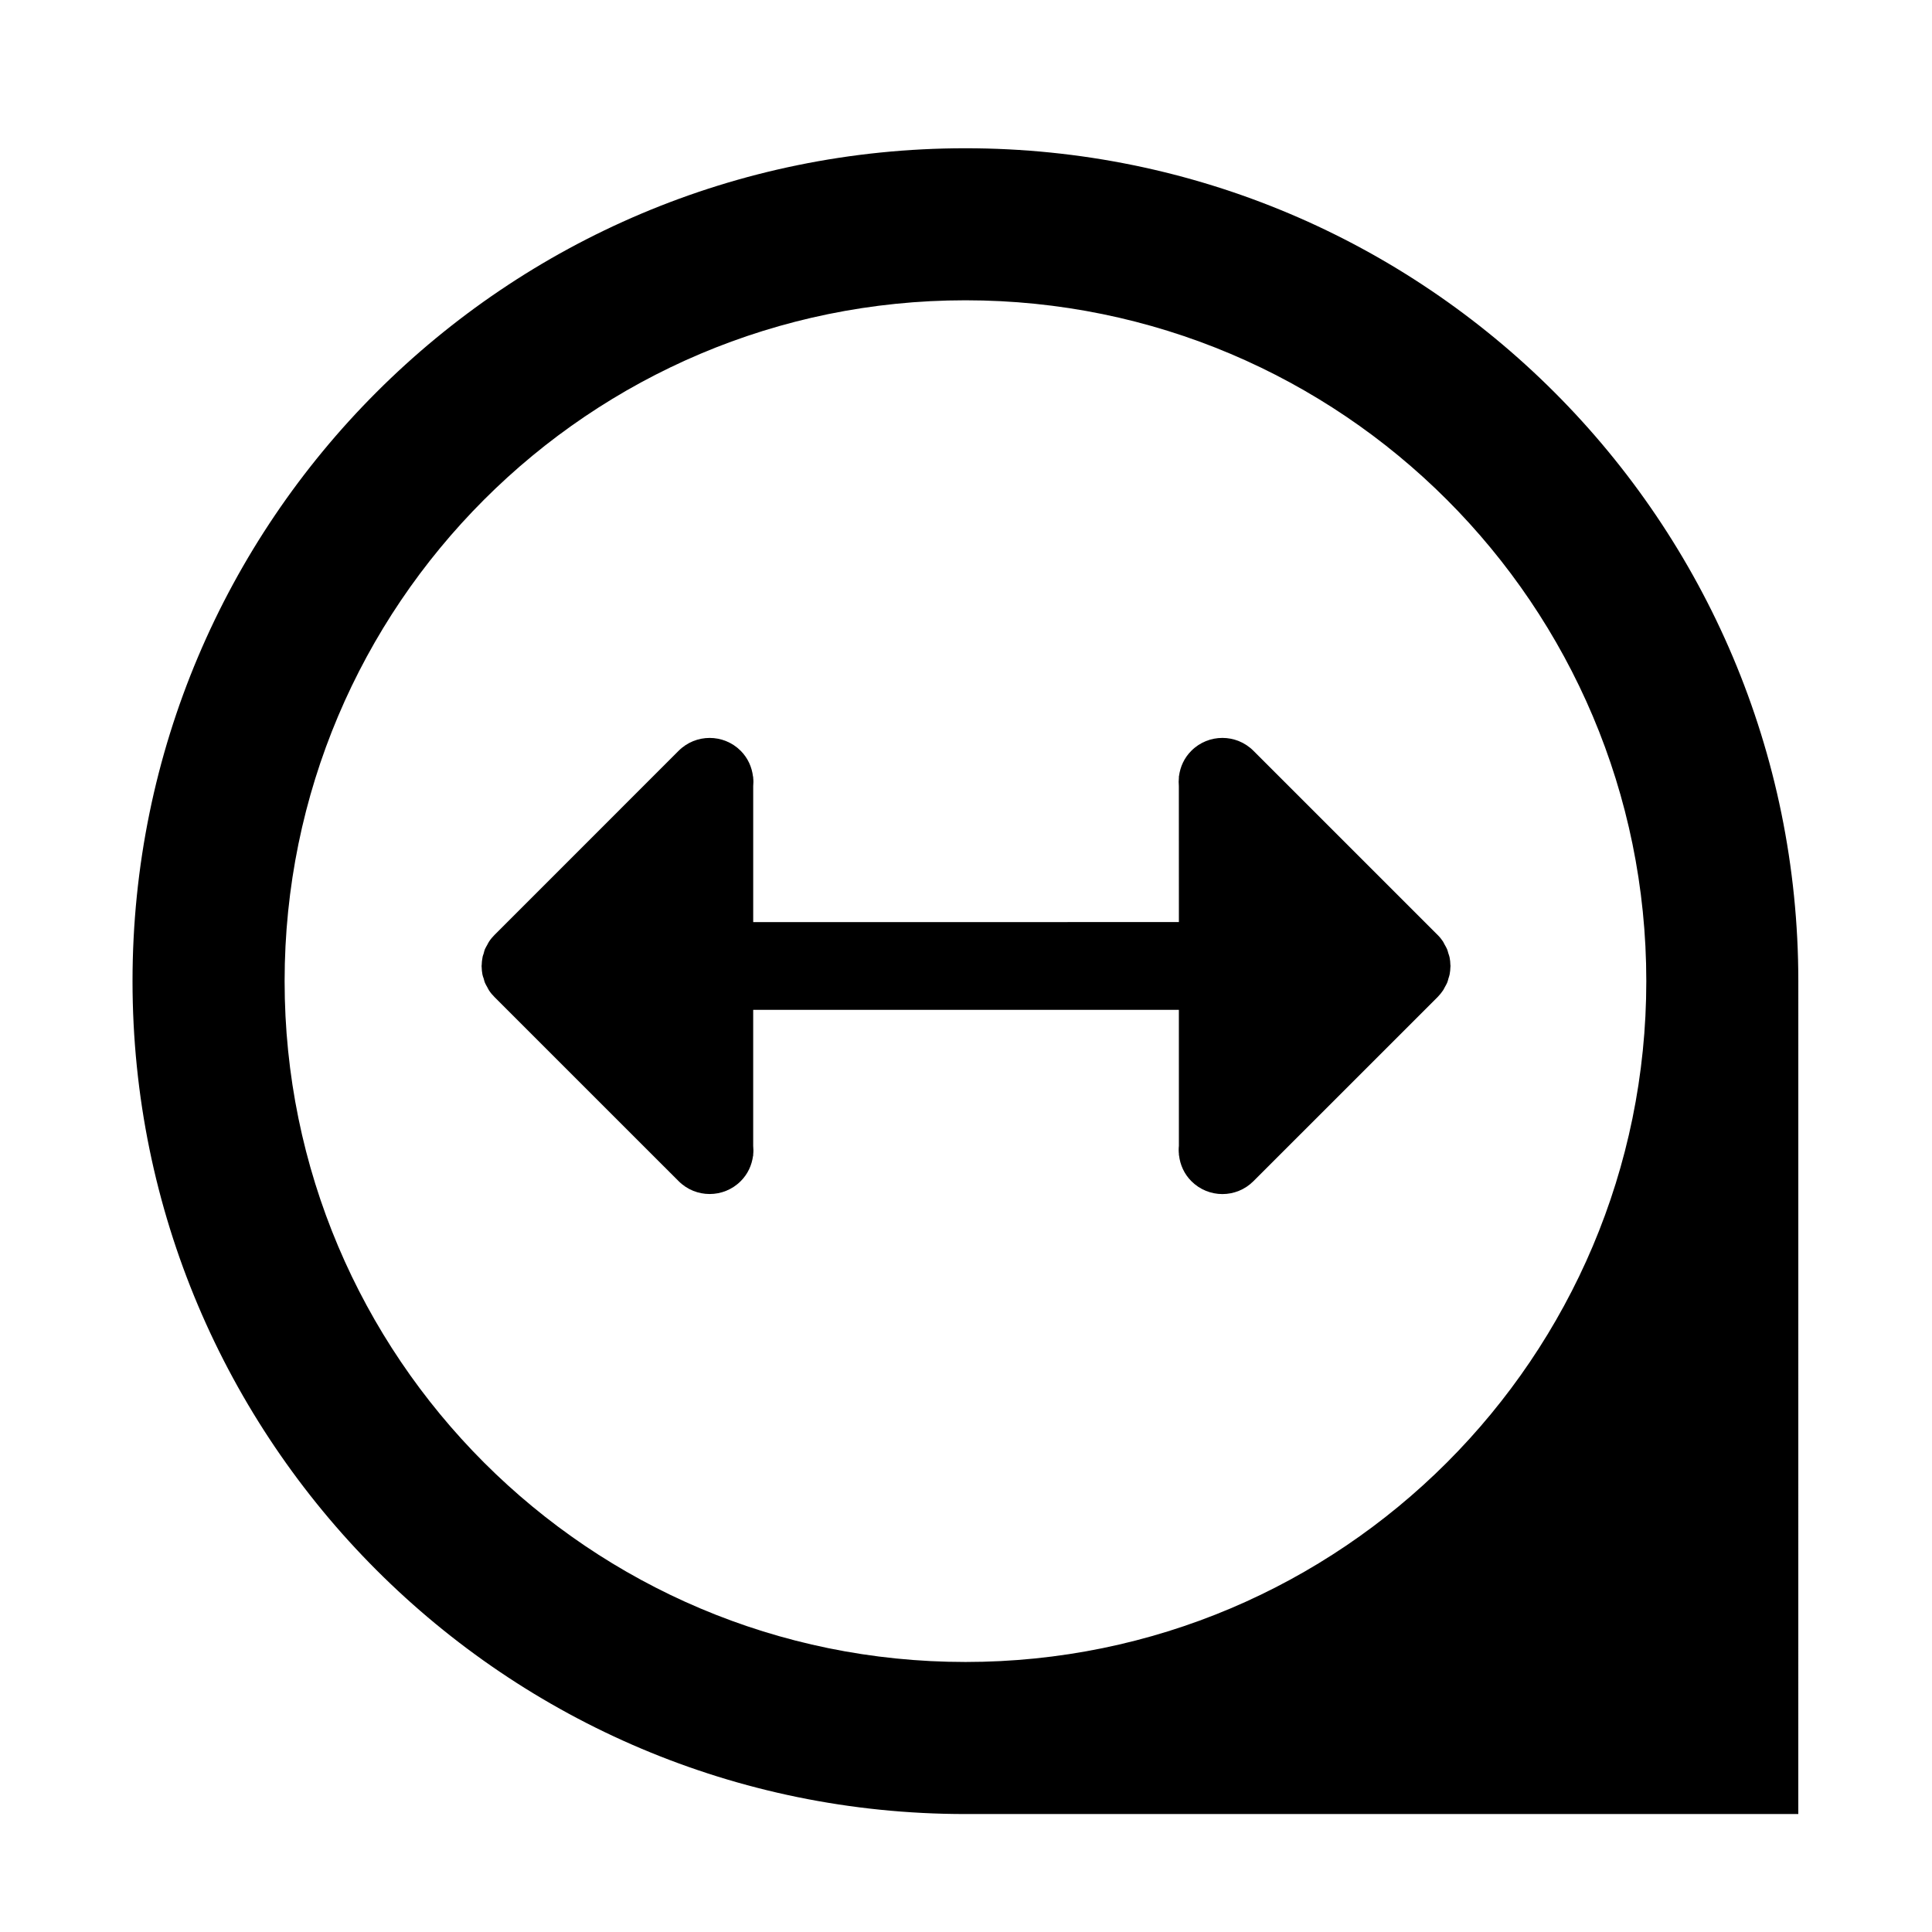
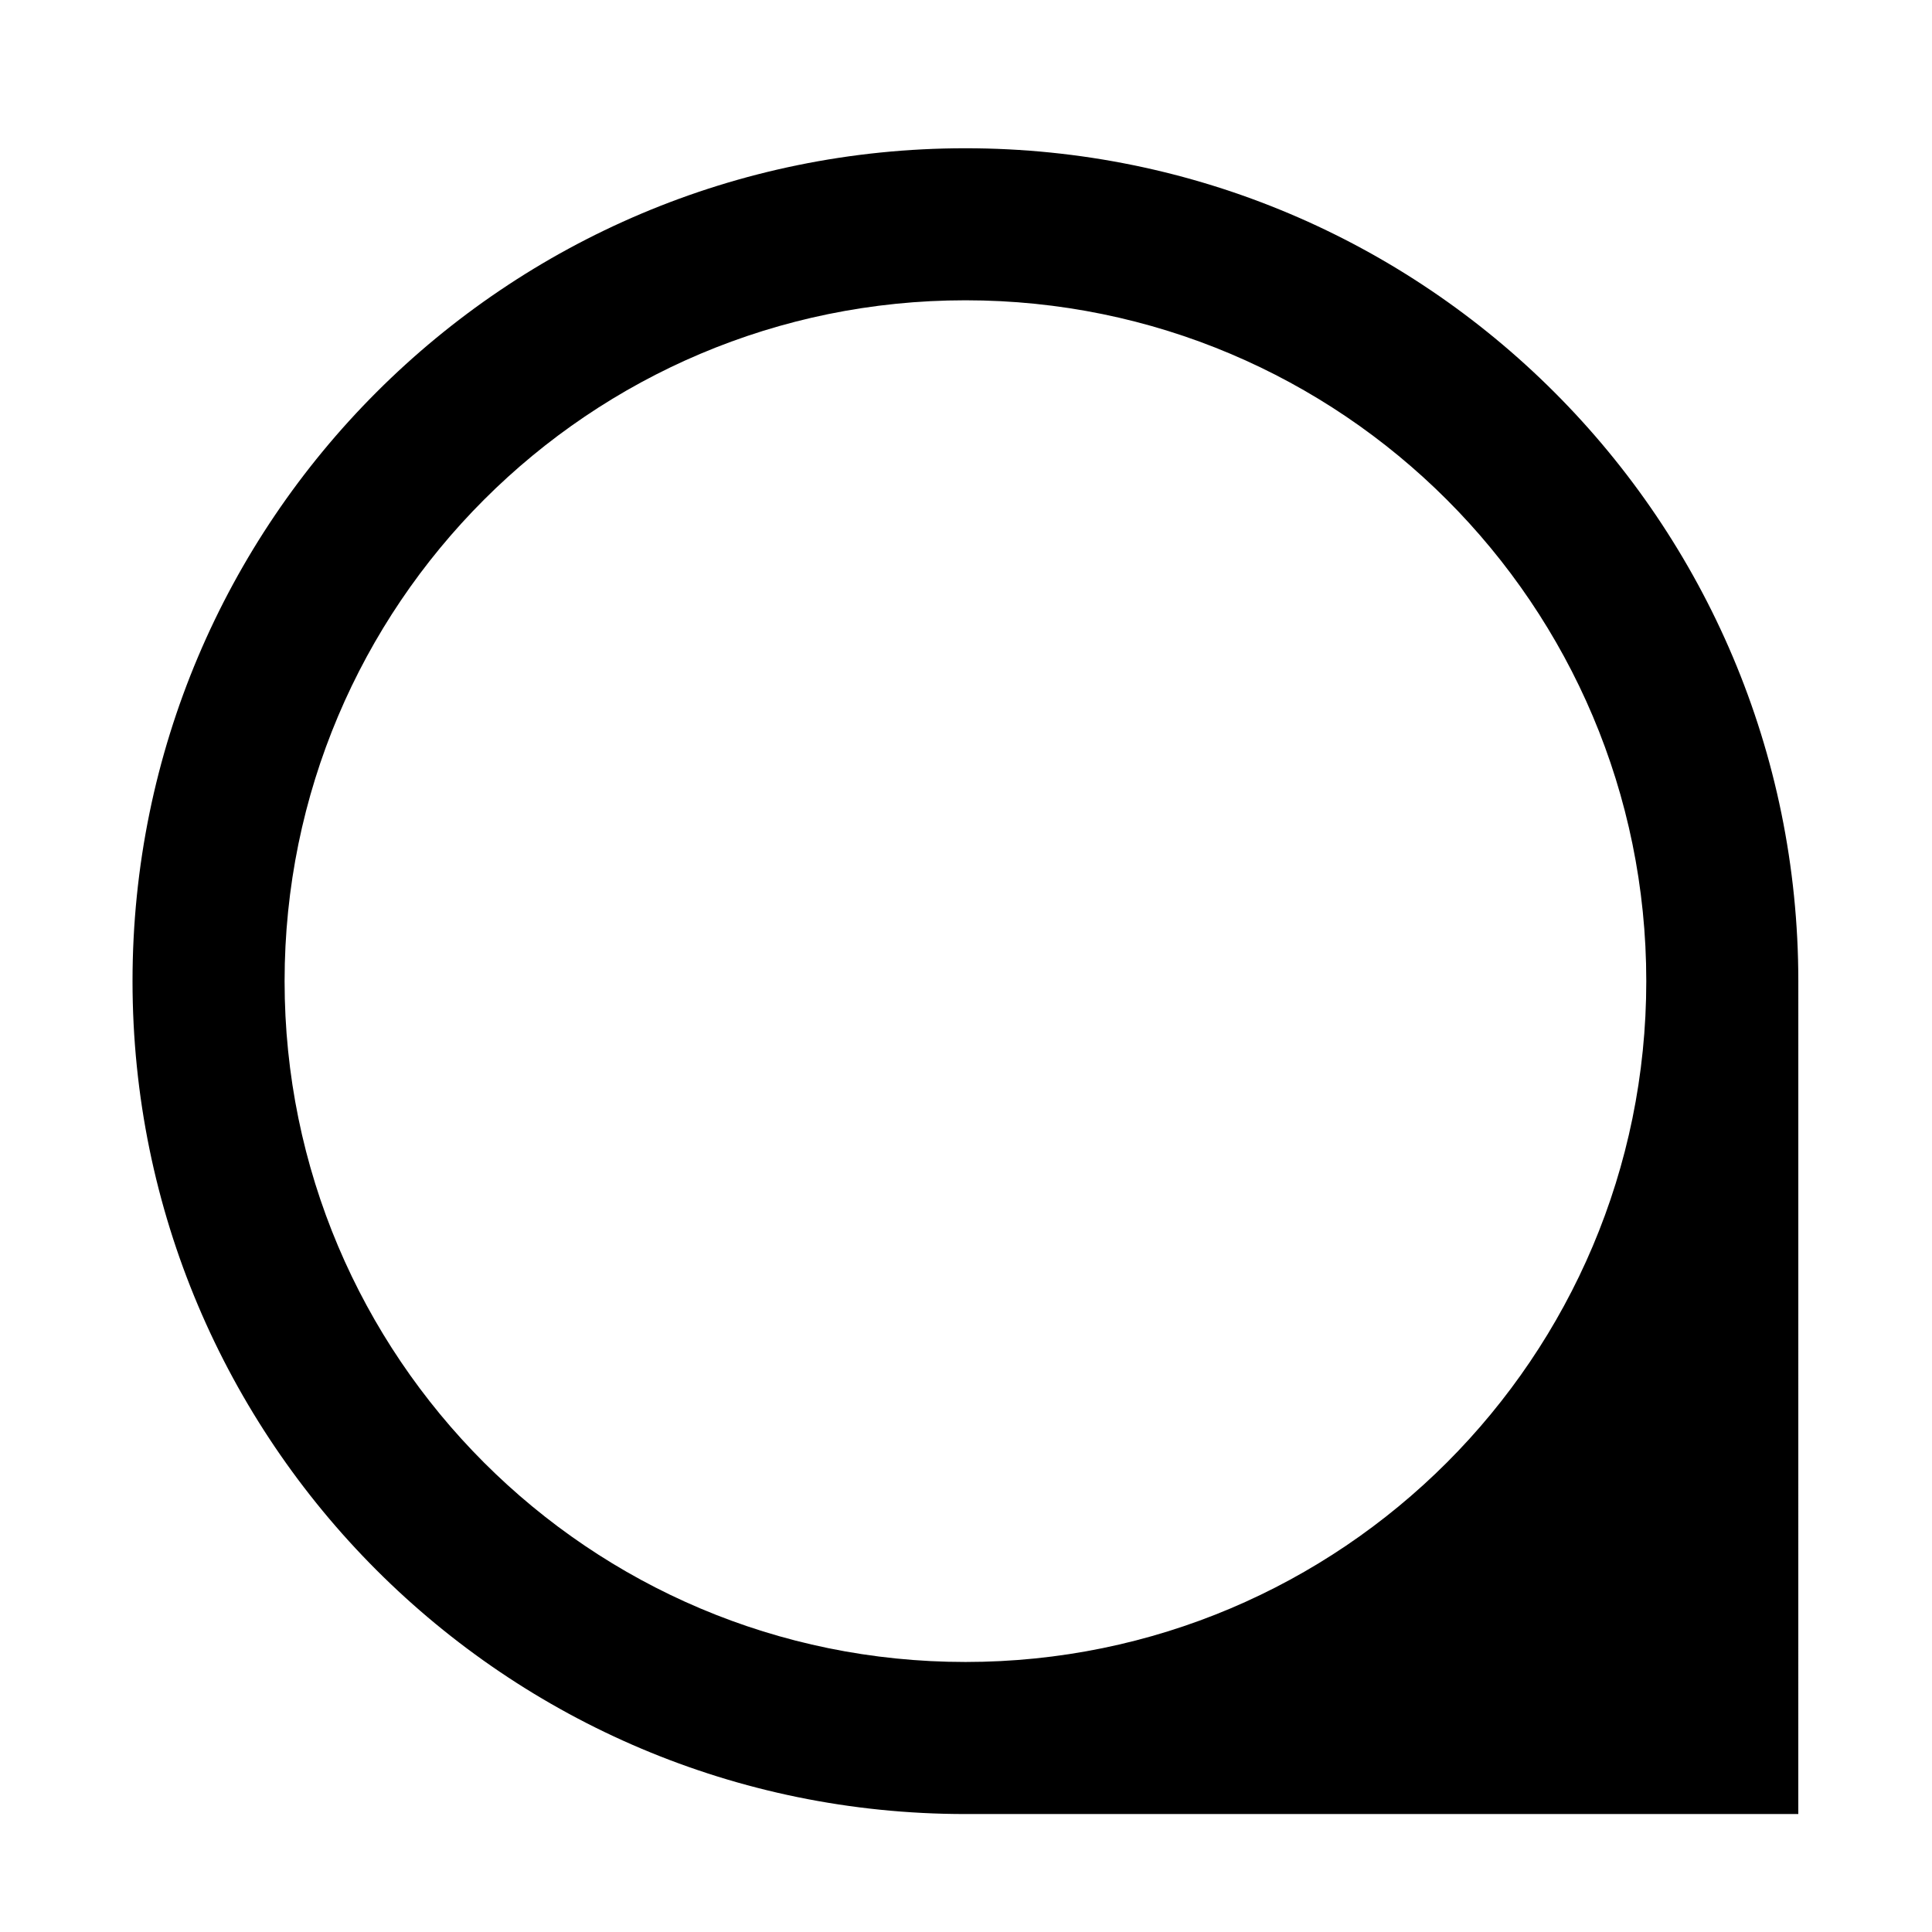
<svg xmlns="http://www.w3.org/2000/svg" fill="#000000" width="800px" height="800px" version="1.1" viewBox="144 144 512 512">
  <g>
-     <path d="m399.85 183.29c-121.9 0-220.72 98.812-220.73 220.72 0.004 121.9 98.812 220.73 220.72 220.73h220.73l0.004-220.73c-0.008-121.91-98.82-220.72-220.73-220.72zm-0.004 401.15c-99.641 0-180.42-80.789-180.42-180.42 0-99.652 80.781-180.44 180.43-180.44 99.641 0 180.43 80.789 180.43 180.43 0 99.645-80.789 180.43-180.44 180.43z" />
-     <path d="m528.37 399.77c-0.016-0.695-0.074-1.379-0.211-2.047-0.078-0.375-0.207-0.727-0.332-1.086-0.102-0.363-0.191-0.746-0.332-1.082-0.168-0.418-0.414-0.805-0.629-1.188-0.145-0.285-0.27-0.555-0.441-0.836-0.414-0.629-0.906-1.238-1.461-1.781l-48.793-48.785c-4.539-4.547-11.914-4.547-16.453 0-1.902 1.891-2.949 4.262-3.273 6.719h-0.027v0.363c-0.078 0.754-0.078 1.516-0.012 2.285l0.012 36.023-66.324 0.012c-0.023 0-0.043 0.004-0.066 0.004h-46.422v-36.039c0.074-0.75 0.078-1.512-0.012-2.266l0.004-0.242h-0.039c-0.293-2.512-1.355-4.934-3.262-6.852-4.547-4.551-11.906-4.551-16.457-0.004l-48.801 48.809c-0.543 0.539-1.031 1.129-1.449 1.773-0.191 0.281-0.32 0.582-0.48 0.875-0.195 0.359-0.43 0.715-0.605 1.125-0.145 0.359-0.234 0.746-0.324 1.125-0.113 0.359-0.262 0.668-0.309 1.043-0.141 0.688-0.211 1.387-0.223 2.098 0 0.066-0.023 0.113-0.035 0.172 0.012 0.09 0.039 0.164 0.027 0.242 0.016 0.676 0.078 1.367 0.207 2.031 0.078 0.379 0.211 0.734 0.34 1.09 0.102 0.371 0.18 0.746 0.32 1.082 0.18 0.426 0.41 0.812 0.629 1.191 0.152 0.273 0.27 0.559 0.438 0.816 0.43 0.656 0.922 1.25 1.473 1.793l48.793 48.785c4.535 4.547 11.914 4.547 16.453 0 1.902-1.891 2.945-4.266 3.273-6.711h0.035v-0.371c0.082-0.754 0.078-1.527 0-2.273v-36.039h112.81l0.004 36.039c-0.078 0.746-0.074 1.512 0.016 2.262l-0.016 0.25h0.039c0.285 2.504 1.355 4.934 3.269 6.848 4.547 4.559 11.906 4.559 16.453 0l48.809-48.797c0.531-0.547 1.02-1.148 1.449-1.781 0.191-0.273 0.312-0.586 0.477-0.875 0.207-0.371 0.43-0.723 0.598-1.137 0.152-0.348 0.242-0.734 0.34-1.113 0.09-0.348 0.25-0.676 0.309-1.047 0.133-0.688 0.207-1.395 0.219-2.098 0-0.062 0.023-0.113 0.023-0.18-0.012-0.086-0.039-0.156-0.027-0.227z" />
+     <path d="m399.85 183.29c-121.9 0-220.72 98.812-220.73 220.72 0.004 121.9 98.812 220.73 220.72 220.73h220.73l0.004-220.73c-0.008-121.91-98.82-220.72-220.73-220.72m-0.004 401.15c-99.641 0-180.42-80.789-180.42-180.42 0-99.652 80.781-180.44 180.43-180.44 99.641 0 180.43 80.789 180.43 180.43 0 99.645-80.789 180.43-180.44 180.43z" />
  </g>
</svg>